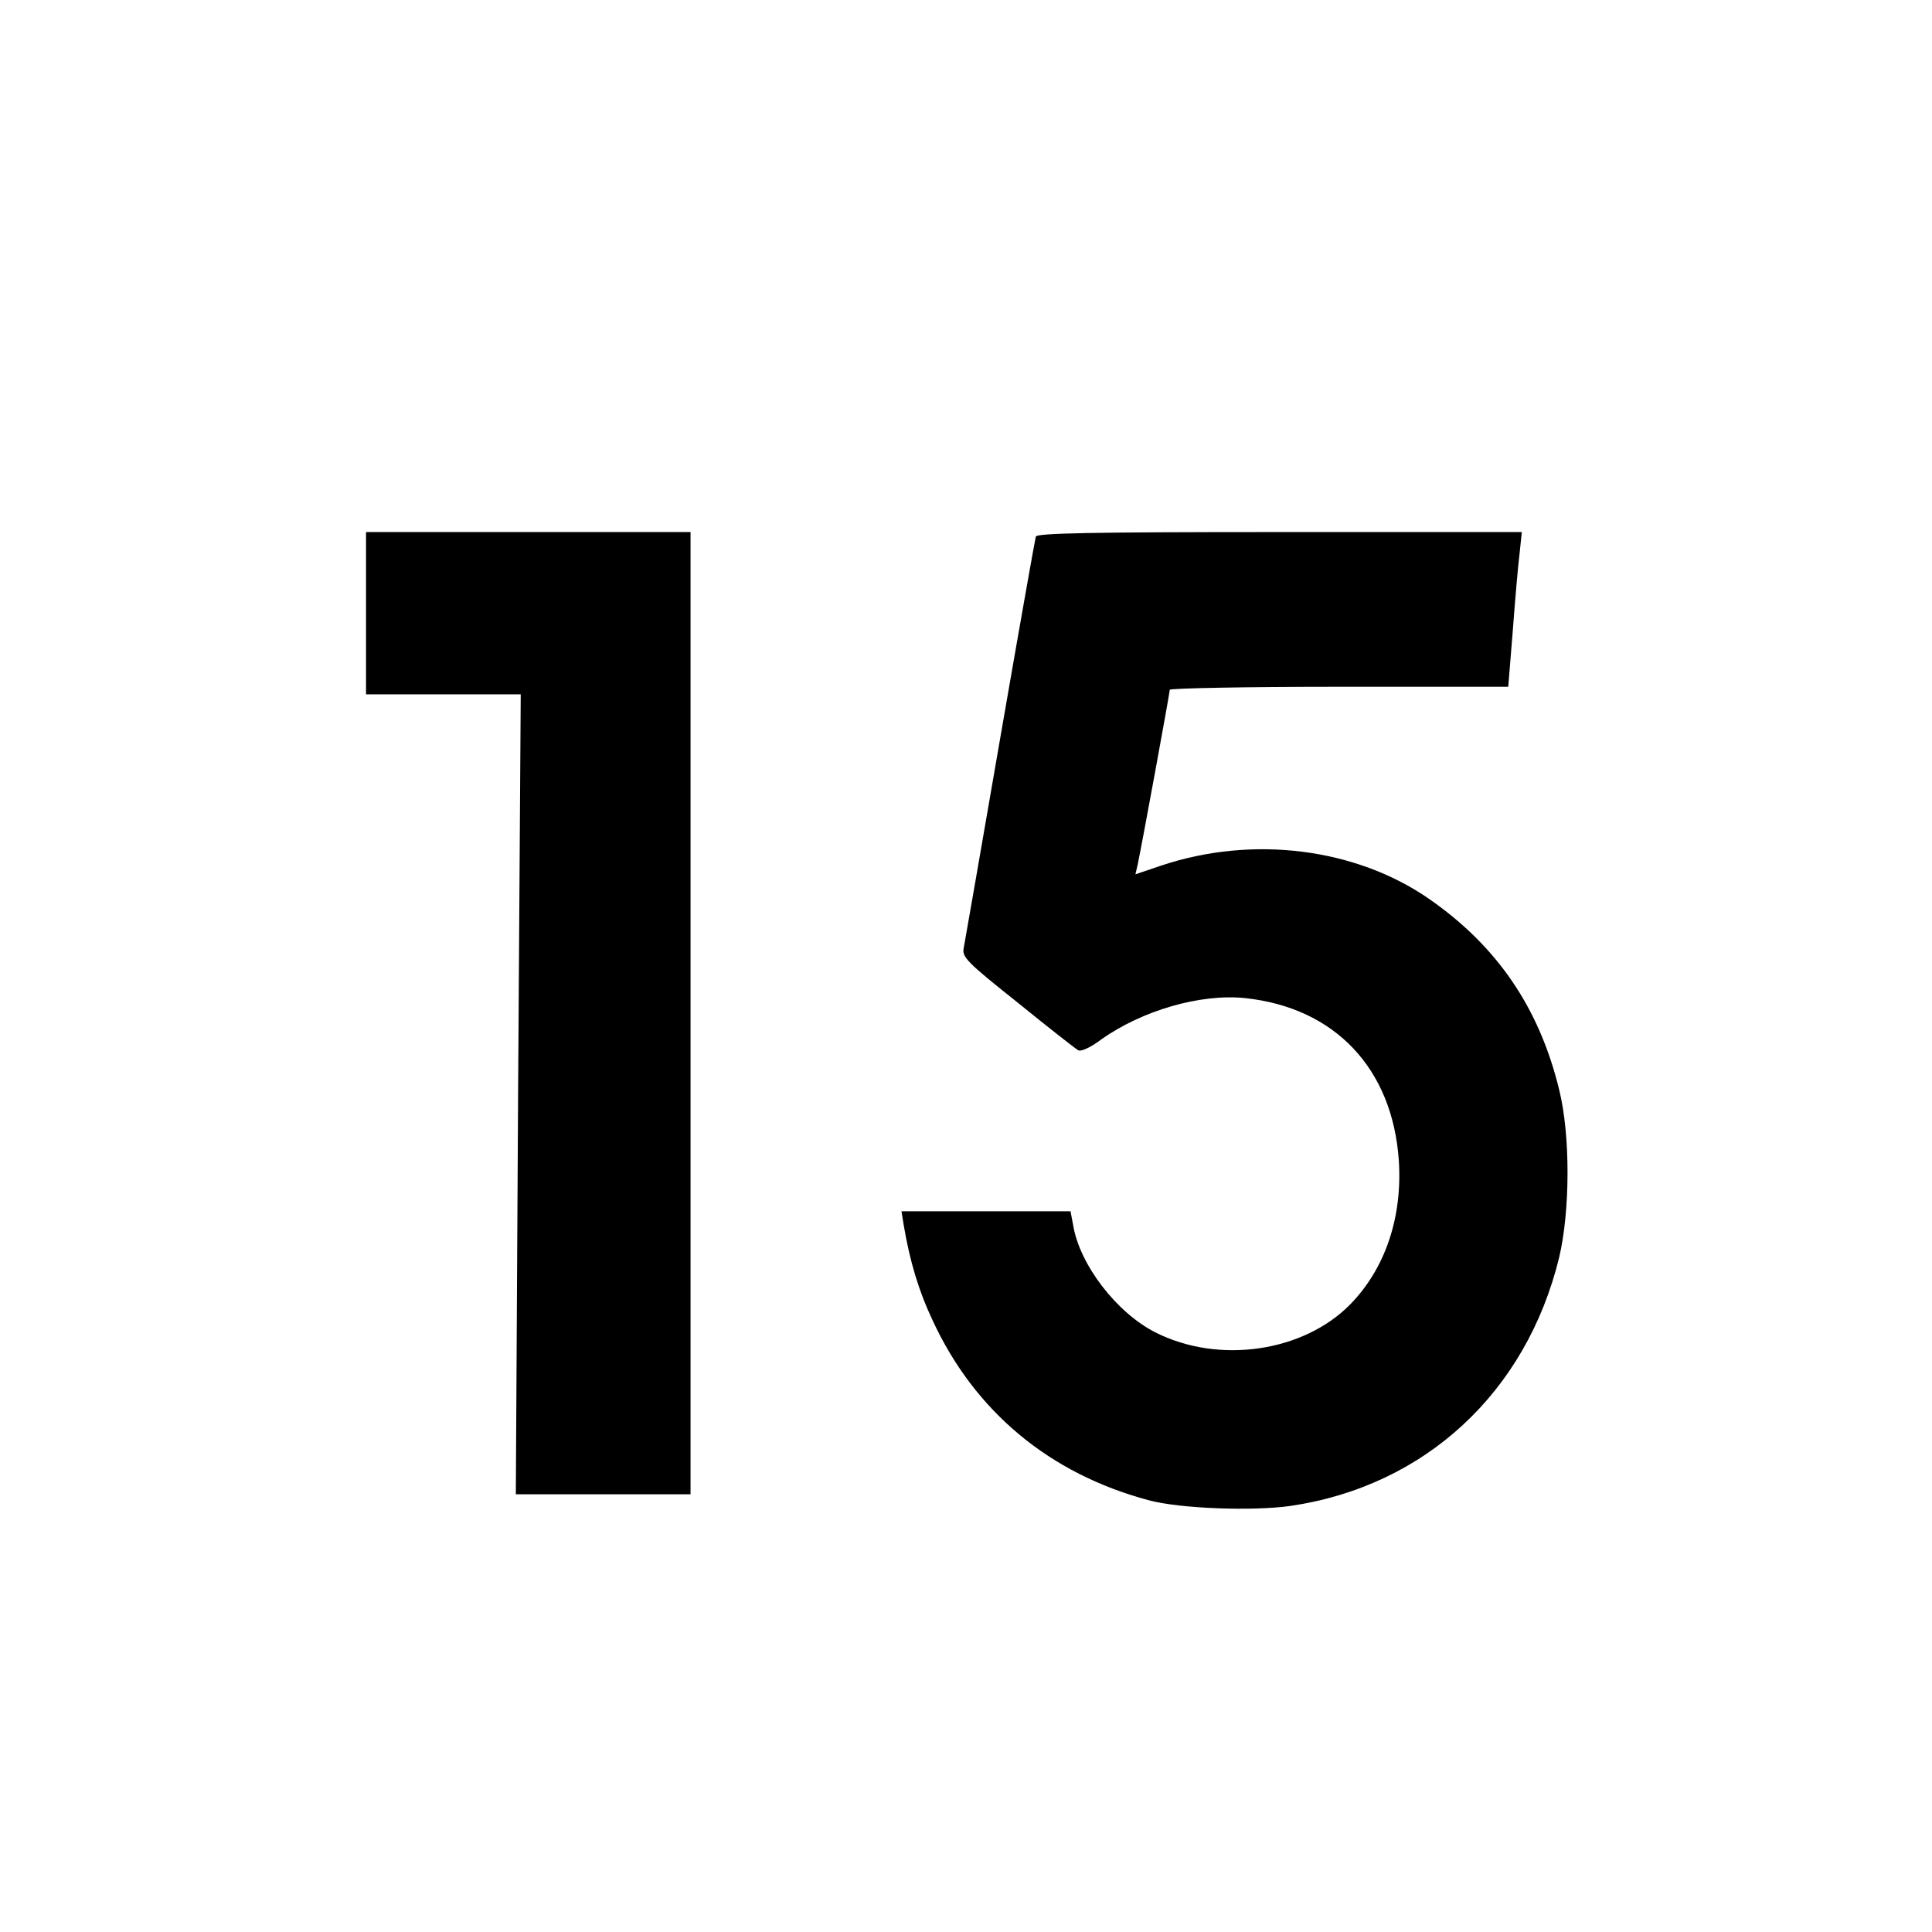
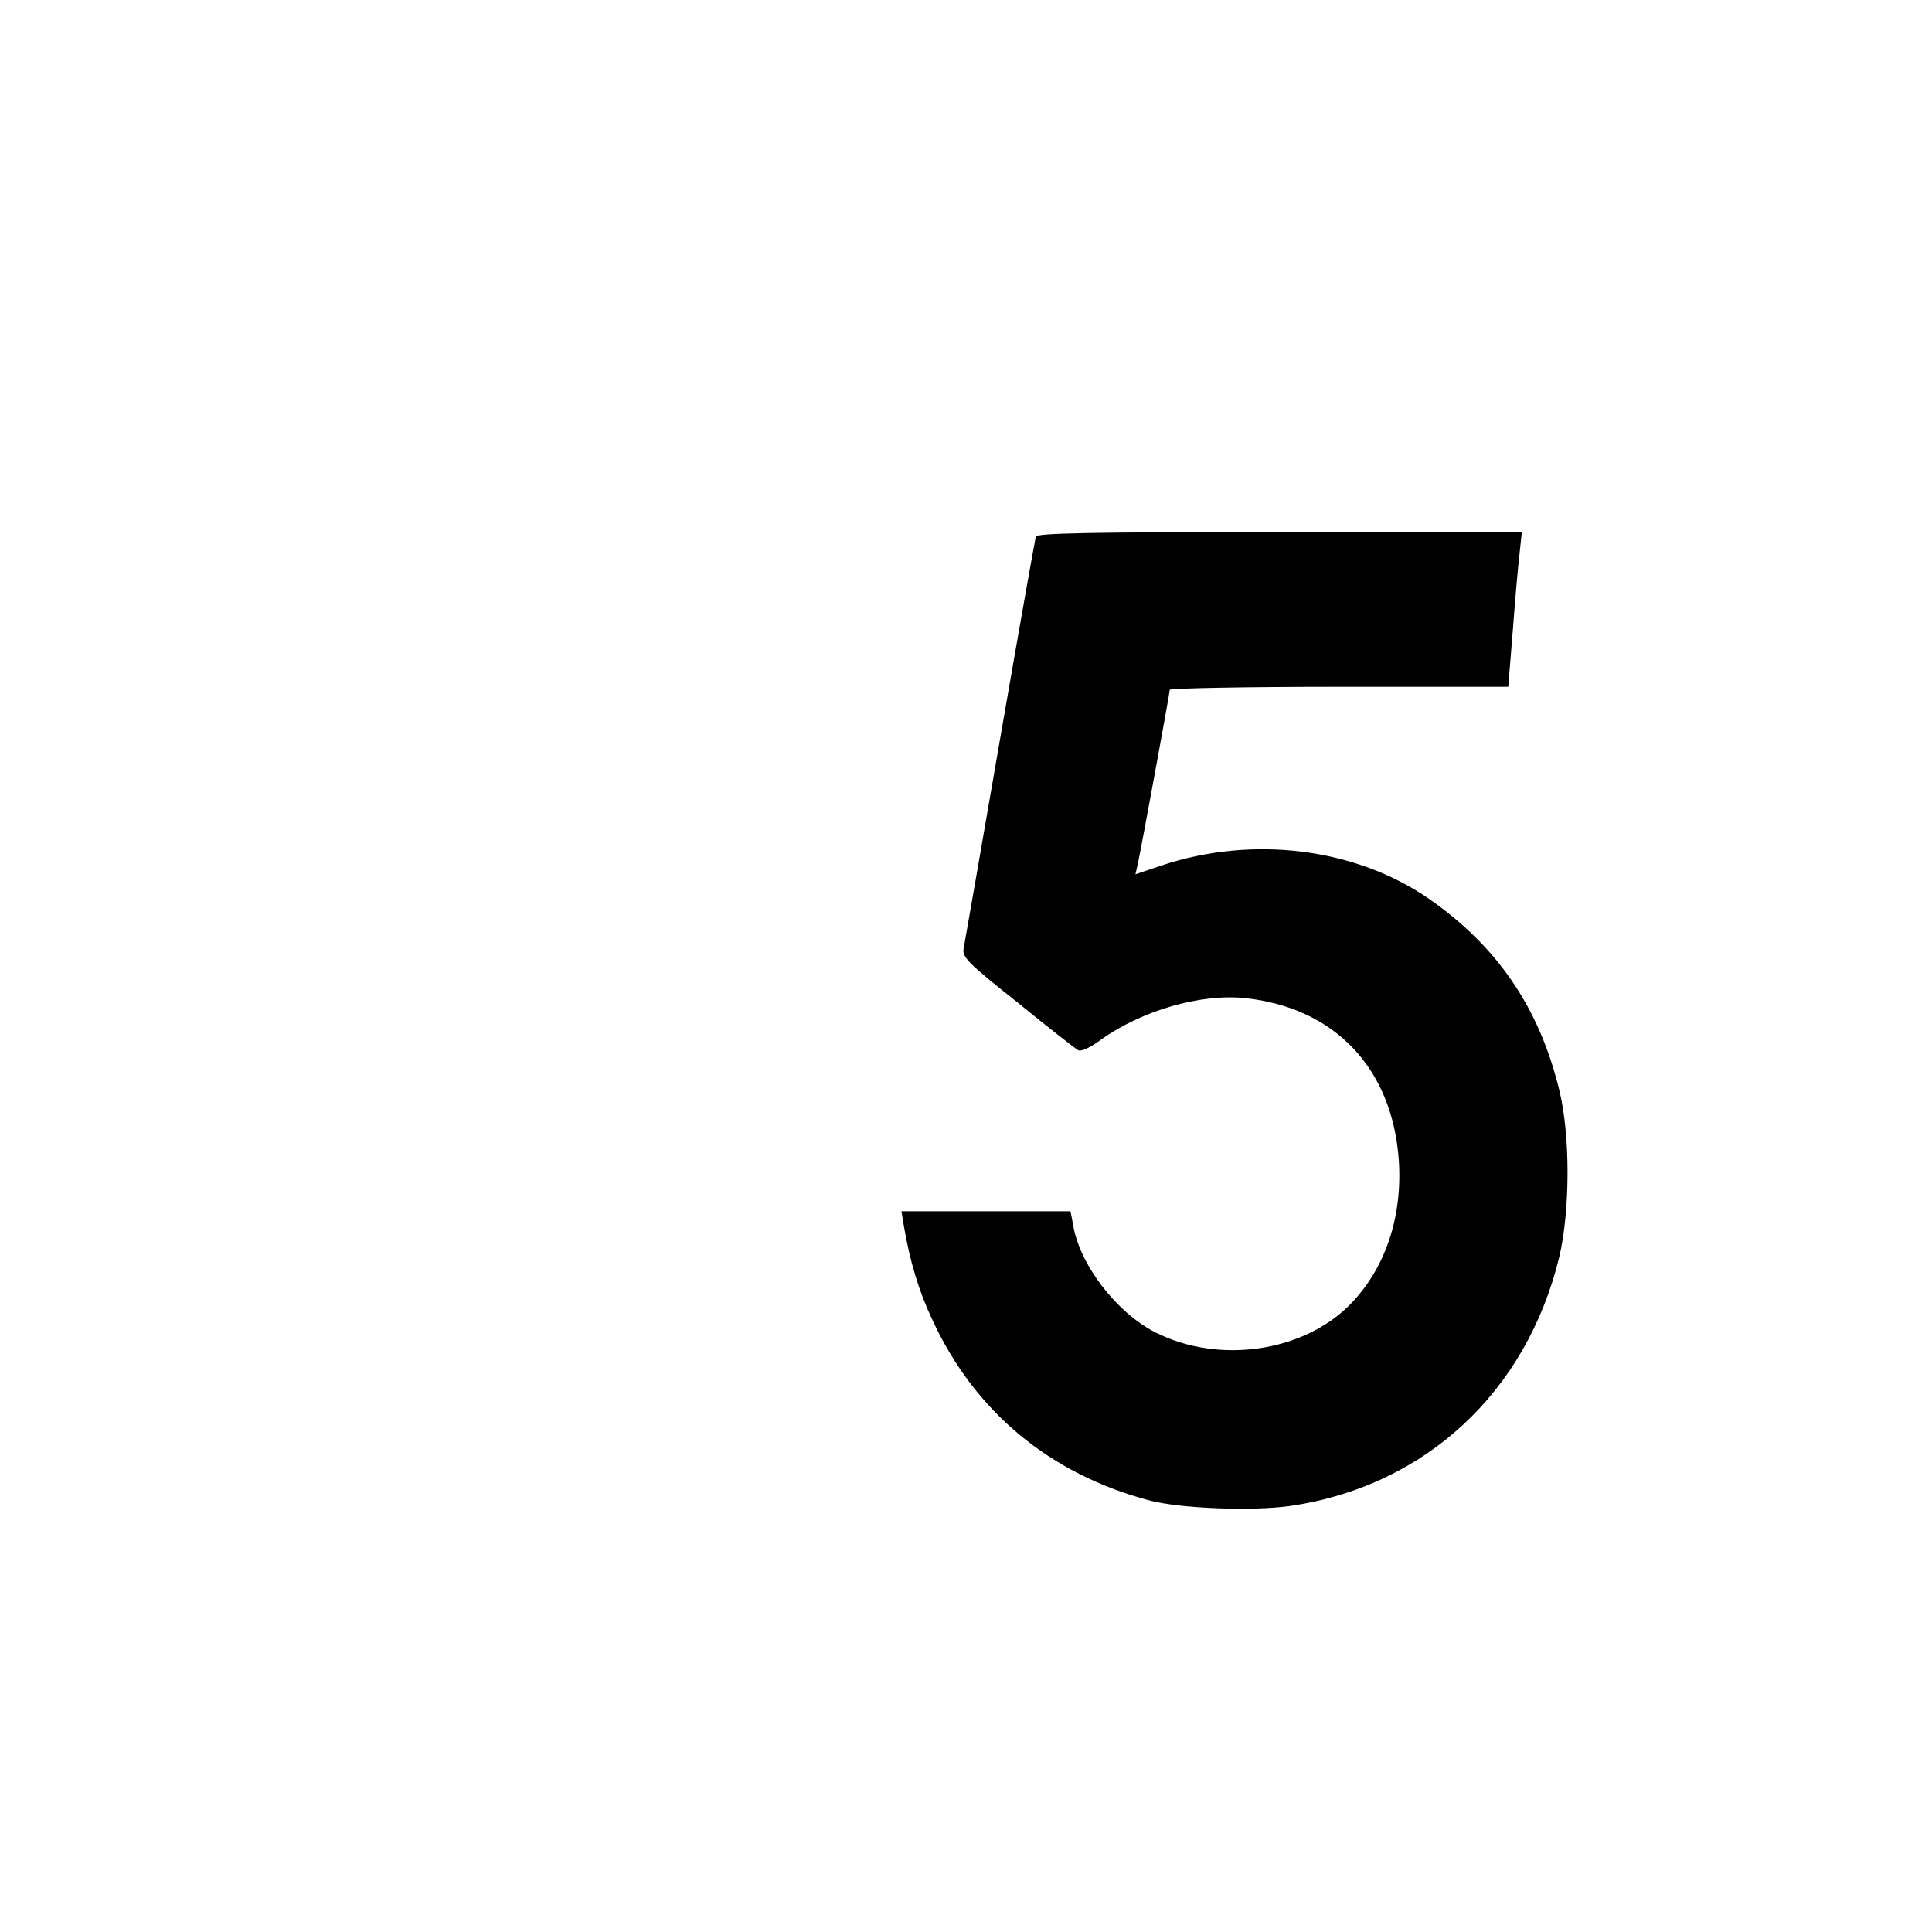
<svg xmlns="http://www.w3.org/2000/svg" version="1.0" width="512pt" height="512pt" viewBox="0 0 512 512" preserveAspectRatio="xMidYMid meet">
  <g transform="translate(0,512) scale(0.1,-0.1)" fill="#000000" stroke="none">
-     <path d="M970 3495 l0 -215 205 0 205 0 -7 -1060 -6 -1060 231 0 232 0 0 1275 0 1275 -430 0 -430 0 0 -215z" />
    <path d="M2745 3698 c-2 -7 -45 -249 -95 -538 -50 -289 -93 -537 -96 -552 -5 -24 7 -37 143 -145 81 -66 153 -122 160 -126 7 -5 33 7 61 28 108 77 263 122 381 110 238 -25 391 -186 408 -430 10 -151 -36 -287 -129 -382 -124 -126 -348 -159 -516 -74 -103 52 -201 180 -218 284 l-7 37 -224 0 -224 0 6 -37 c16 -95 40 -175 76 -251 112 -243 311 -408 574 -478 82 -22 274 -29 374 -15 357 52 626 301 713 659 29 123 30 323 0 444 -53 218 -165 381 -345 506 -195 135 -468 169 -710 88 l-68 -23 6 26 c10 46 85 455 85 463 0 4 202 8 448 8 l449 0 12 148 c6 81 14 173 18 205 l6 57 -642 0 c-504 0 -643 -3 -646 -12z" />
  </g>
</svg>